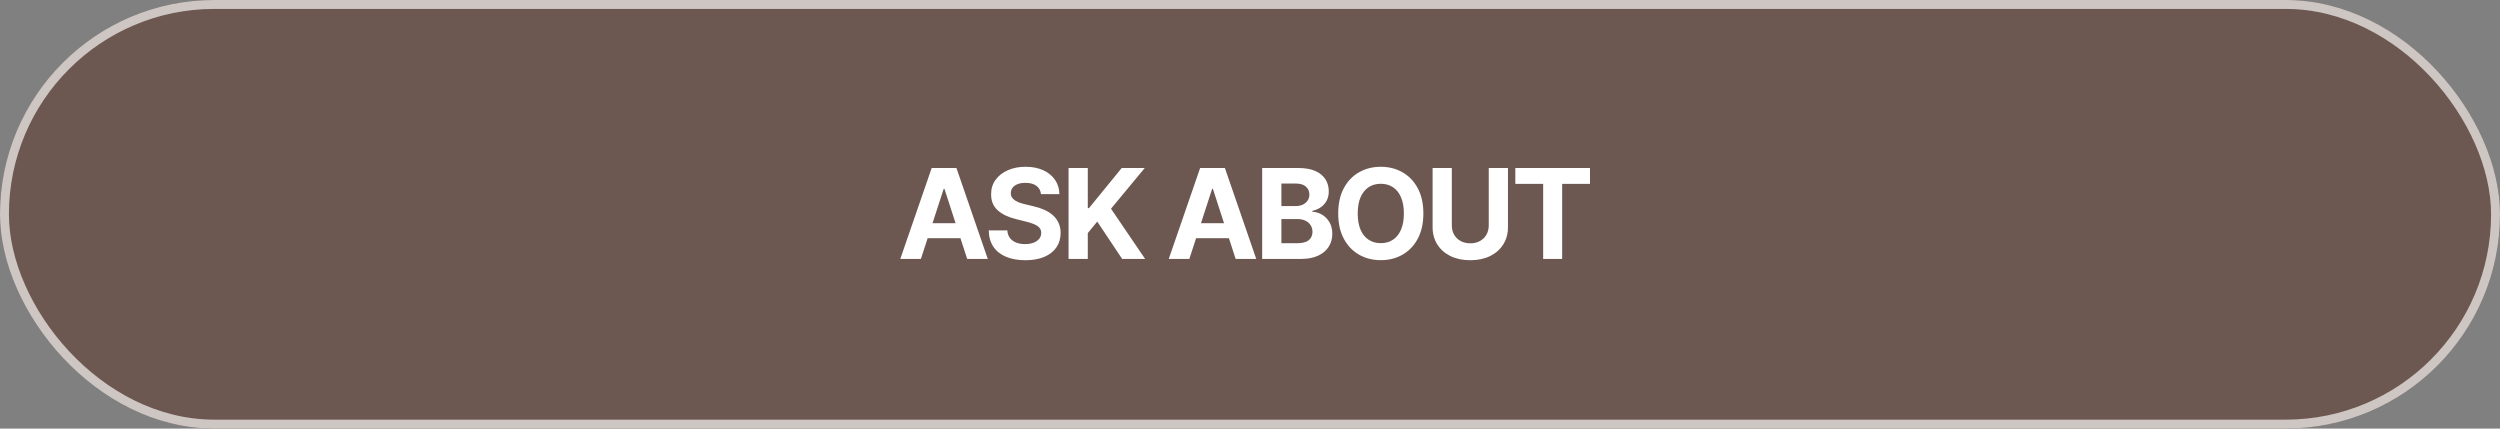
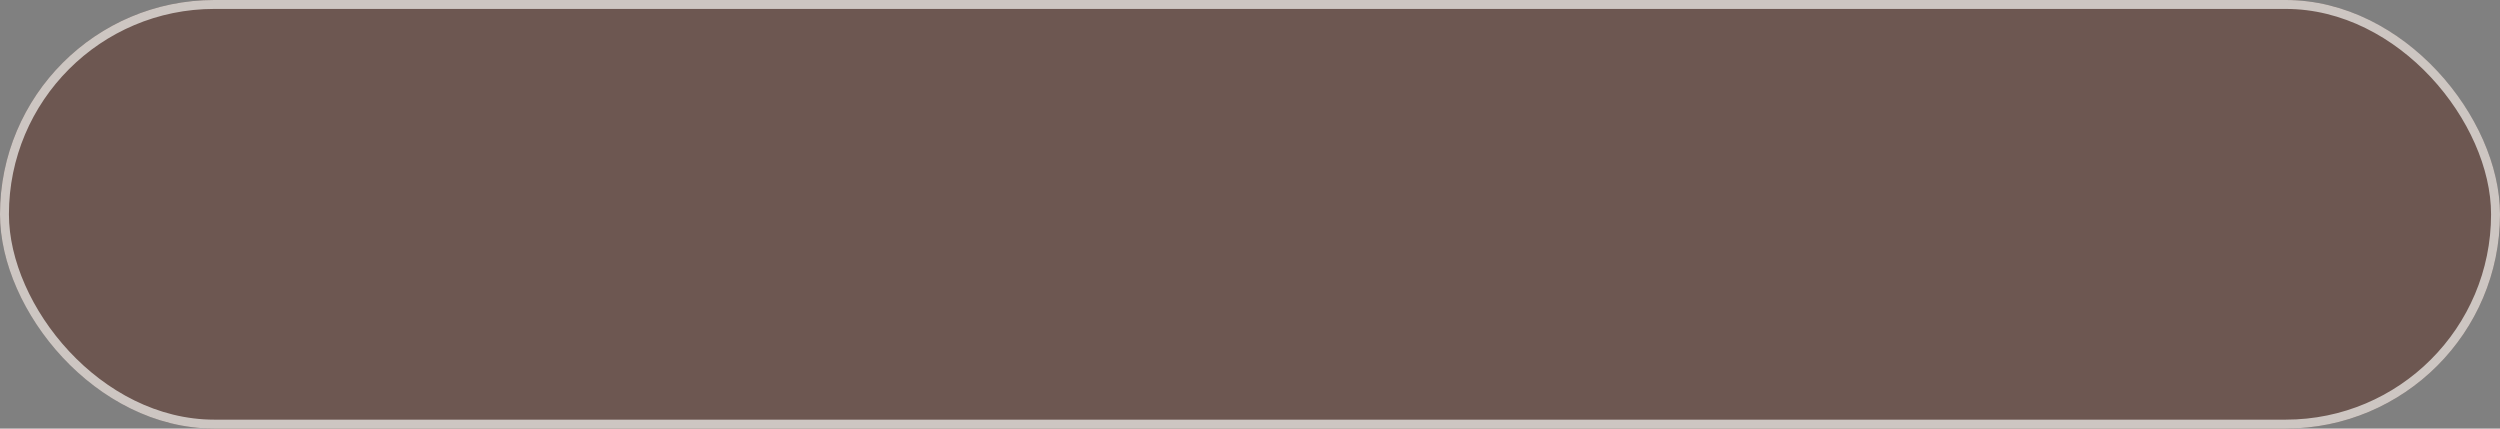
<svg xmlns="http://www.w3.org/2000/svg" width="280" height="48" viewBox="0 0 280 48" fill="none">
  <rect x="0" y="0" width="280" height="48" fill="#808080" stroke="none" />
  <g data-figma-bg-blur-radius="4">
    <rect width="280" height="48" rx="24" fill="#5B2F22" fill-opacity="0.5" />
    <rect x="0.5" y="0.5" width="279" height="47" rx="23.5" stroke="#F7F5F2" stroke-opacity="0.7" />
-     <path d="M103.14 29H100.833L104.348 18.818H107.122L110.632 29H108.325L105.775 21.145H105.695L103.14 29ZM102.996 24.998H108.445V26.678H102.996V24.998ZM116.589 21.746C116.549 21.345 116.378 21.034 116.077 20.812C115.775 20.59 115.366 20.479 114.849 20.479C114.497 20.479 114.201 20.528 113.959 20.628C113.717 20.724 113.531 20.858 113.402 21.03C113.276 21.203 113.213 21.398 113.213 21.617C113.206 21.799 113.244 21.959 113.327 22.095C113.413 22.23 113.531 22.348 113.68 22.447C113.829 22.544 114.002 22.628 114.197 22.701C114.393 22.771 114.602 22.83 114.824 22.88L115.738 23.099C116.183 23.198 116.59 23.331 116.961 23.496C117.333 23.662 117.654 23.866 117.926 24.108C118.198 24.35 118.408 24.635 118.557 24.963C118.71 25.291 118.788 25.667 118.791 26.092C118.788 26.715 118.629 27.255 118.314 27.712C118.002 28.166 117.551 28.519 116.961 28.771C116.375 29.02 115.667 29.144 114.839 29.144C114.017 29.144 113.301 29.018 112.691 28.766C112.084 28.514 111.61 28.142 111.269 27.648C110.931 27.151 110.754 26.536 110.737 25.803H112.82C112.843 26.145 112.941 26.43 113.113 26.658C113.289 26.884 113.523 27.055 113.814 27.171C114.109 27.283 114.443 27.34 114.814 27.34C115.178 27.34 115.495 27.287 115.763 27.18C116.035 27.074 116.246 26.927 116.395 26.738C116.544 26.549 116.618 26.332 116.618 26.087C116.618 25.858 116.55 25.666 116.415 25.51C116.282 25.354 116.086 25.222 115.828 25.112C115.573 25.003 115.26 24.903 114.888 24.814L113.78 24.535C112.921 24.327 112.243 24 111.746 23.556C111.249 23.112 111.002 22.514 111.006 21.761C111.002 21.145 111.166 20.606 111.498 20.146C111.832 19.685 112.292 19.325 112.875 19.067C113.458 18.808 114.121 18.679 114.863 18.679C115.619 18.679 116.279 18.808 116.842 19.067C117.409 19.325 117.85 19.685 118.165 20.146C118.479 20.606 118.642 21.14 118.652 21.746H116.589ZM119.679 29V18.818H121.832V23.308H121.966L125.63 18.818H128.21L124.432 23.377L128.255 29H125.68L122.891 24.814L121.832 26.107V29H119.679ZM133.207 29H130.9L134.415 18.818H137.189L140.699 29H138.392L135.841 21.145H135.762L133.207 29ZM133.062 24.998H138.511V26.678H133.062V24.998ZM141.364 29V18.818H145.441C146.19 18.818 146.815 18.929 147.315 19.151C147.816 19.373 148.192 19.682 148.444 20.076C148.696 20.467 148.822 20.918 148.822 21.428C148.822 21.826 148.742 22.176 148.583 22.477C148.424 22.776 148.205 23.021 147.927 23.213C147.652 23.402 147.337 23.536 146.982 23.616V23.715C147.37 23.732 147.733 23.841 148.071 24.043C148.412 24.245 148.689 24.529 148.901 24.893C149.113 25.255 149.219 25.686 149.219 26.186C149.219 26.726 149.085 27.209 148.817 27.633C148.552 28.054 148.159 28.387 147.638 28.632C147.118 28.877 146.477 29 145.714 29H141.364ZM143.517 27.24H145.272C145.872 27.24 146.309 27.126 146.584 26.897C146.86 26.665 146.997 26.357 146.997 25.972C146.997 25.691 146.929 25.442 146.793 25.227C146.657 25.011 146.463 24.842 146.212 24.72C145.963 24.597 145.666 24.535 145.322 24.535H143.517V27.24ZM143.517 23.079H145.113C145.408 23.079 145.67 23.027 145.898 22.925C146.13 22.819 146.313 22.669 146.445 22.477C146.581 22.285 146.649 22.055 146.649 21.786C146.649 21.418 146.518 21.122 146.256 20.896C145.998 20.671 145.63 20.558 145.153 20.558H143.517V23.079ZM159.417 23.909C159.417 25.019 159.206 25.964 158.785 26.743C158.368 27.522 157.798 28.117 157.075 28.528C156.356 28.935 155.547 29.139 154.649 29.139C153.744 29.139 152.932 28.934 152.213 28.523C151.494 28.112 150.925 27.517 150.508 26.738C150.09 25.959 149.881 25.016 149.881 23.909C149.881 22.799 150.09 21.854 150.508 21.075C150.925 20.296 151.494 19.703 152.213 19.296C152.932 18.884 153.744 18.679 154.649 18.679C155.547 18.679 156.356 18.884 157.075 19.296C157.798 19.703 158.368 20.296 158.785 21.075C159.206 21.854 159.417 22.799 159.417 23.909ZM157.234 23.909C157.234 23.19 157.126 22.583 156.911 22.09C156.699 21.596 156.399 21.221 156.011 20.966C155.623 20.711 155.169 20.583 154.649 20.583C154.129 20.583 153.674 20.711 153.287 20.966C152.899 21.221 152.597 21.596 152.382 22.09C152.17 22.583 152.064 23.19 152.064 23.909C152.064 24.628 152.17 25.235 152.382 25.729C152.597 26.223 152.899 26.597 153.287 26.852C153.674 27.108 154.129 27.235 154.649 27.235C155.169 27.235 155.623 27.108 156.011 26.852C156.399 26.597 156.699 26.223 156.911 25.729C157.126 25.235 157.234 24.628 157.234 23.909ZM166.74 18.818H168.893V25.43C168.893 26.173 168.716 26.822 168.361 27.379C168.01 27.936 167.518 28.37 166.885 28.682C166.251 28.99 165.514 29.144 164.672 29.144C163.827 29.144 163.088 28.99 162.455 28.682C161.822 28.37 161.33 27.936 160.978 27.379C160.627 26.822 160.451 26.173 160.451 25.43V18.818H162.604V25.246C162.604 25.634 162.688 25.979 162.858 26.28C163.03 26.582 163.272 26.819 163.583 26.991C163.895 27.164 164.258 27.25 164.672 27.25C165.09 27.25 165.453 27.164 165.761 26.991C166.072 26.819 166.313 26.582 166.482 26.28C166.654 25.979 166.74 25.634 166.74 25.246V18.818ZM169.716 20.593V18.818H178.079V20.593H174.961V29H172.834V20.593H169.716Z" fill="white" />
  </g>
  <defs>
    <clipPath id="bgblur_0_14_3850_clip_path" transform="translate(0 0)">
      <rect width="280" height="48" rx="24" />
    </clipPath>
  </defs>
</svg>